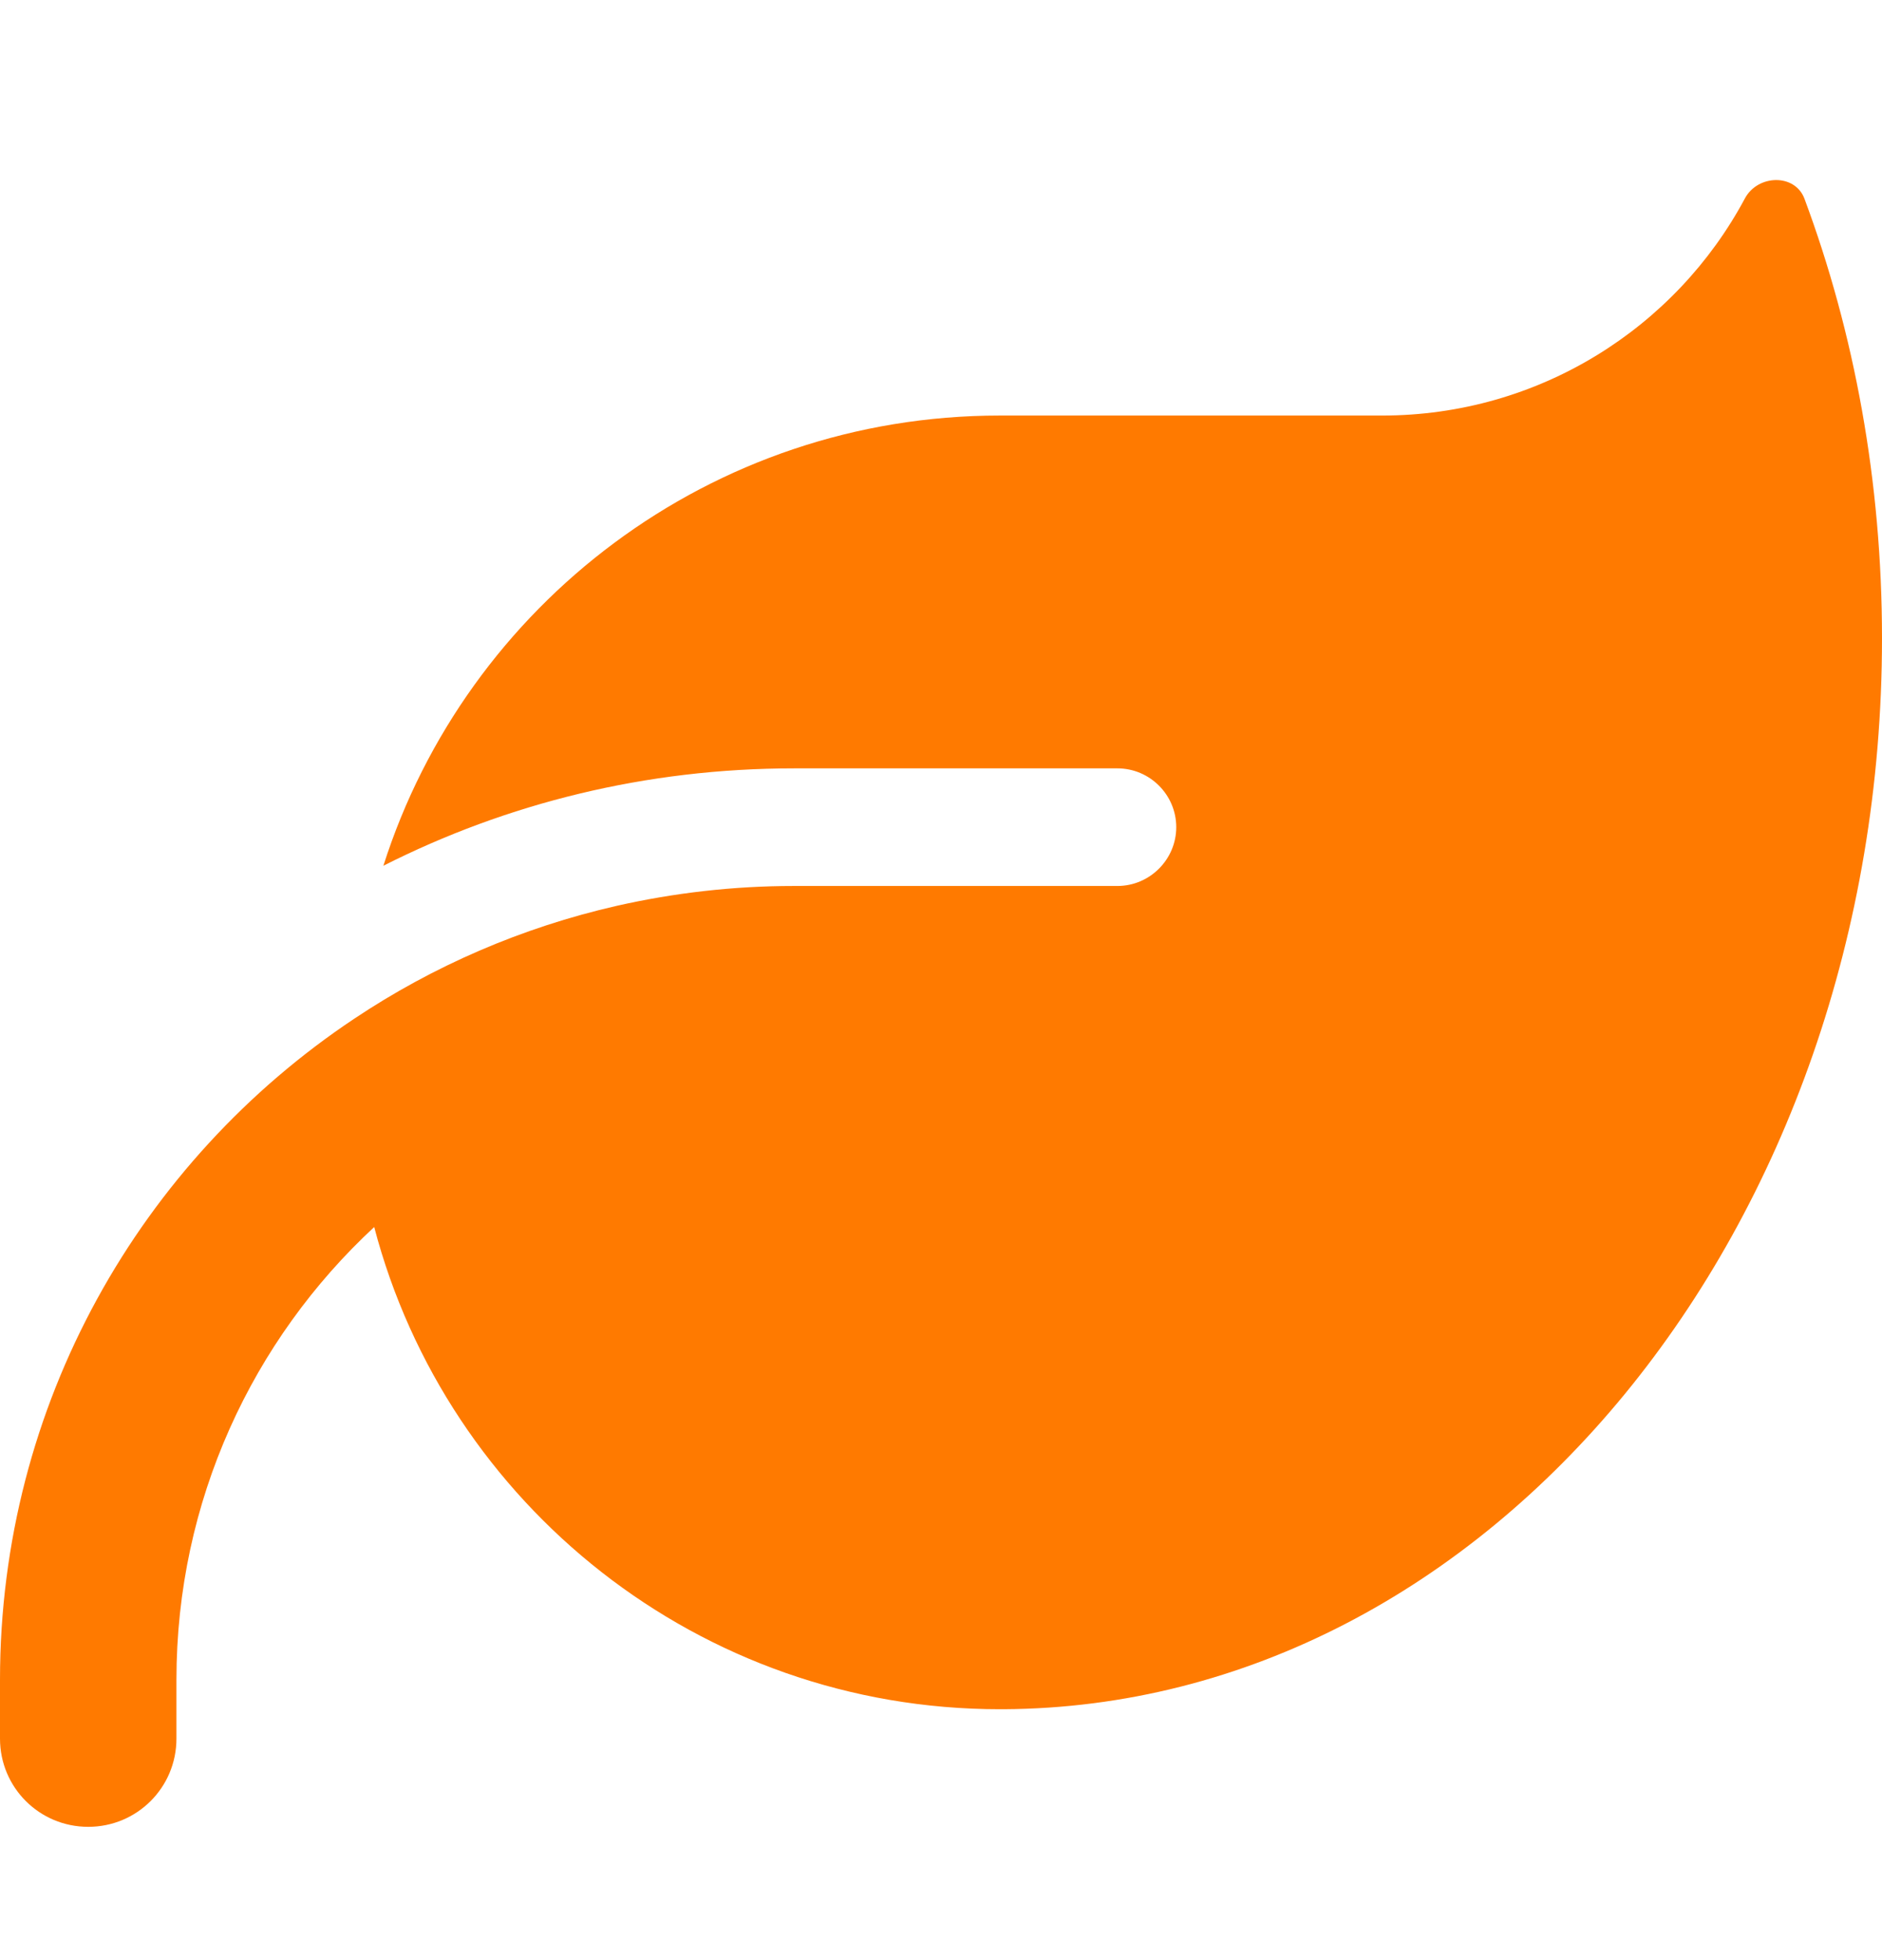
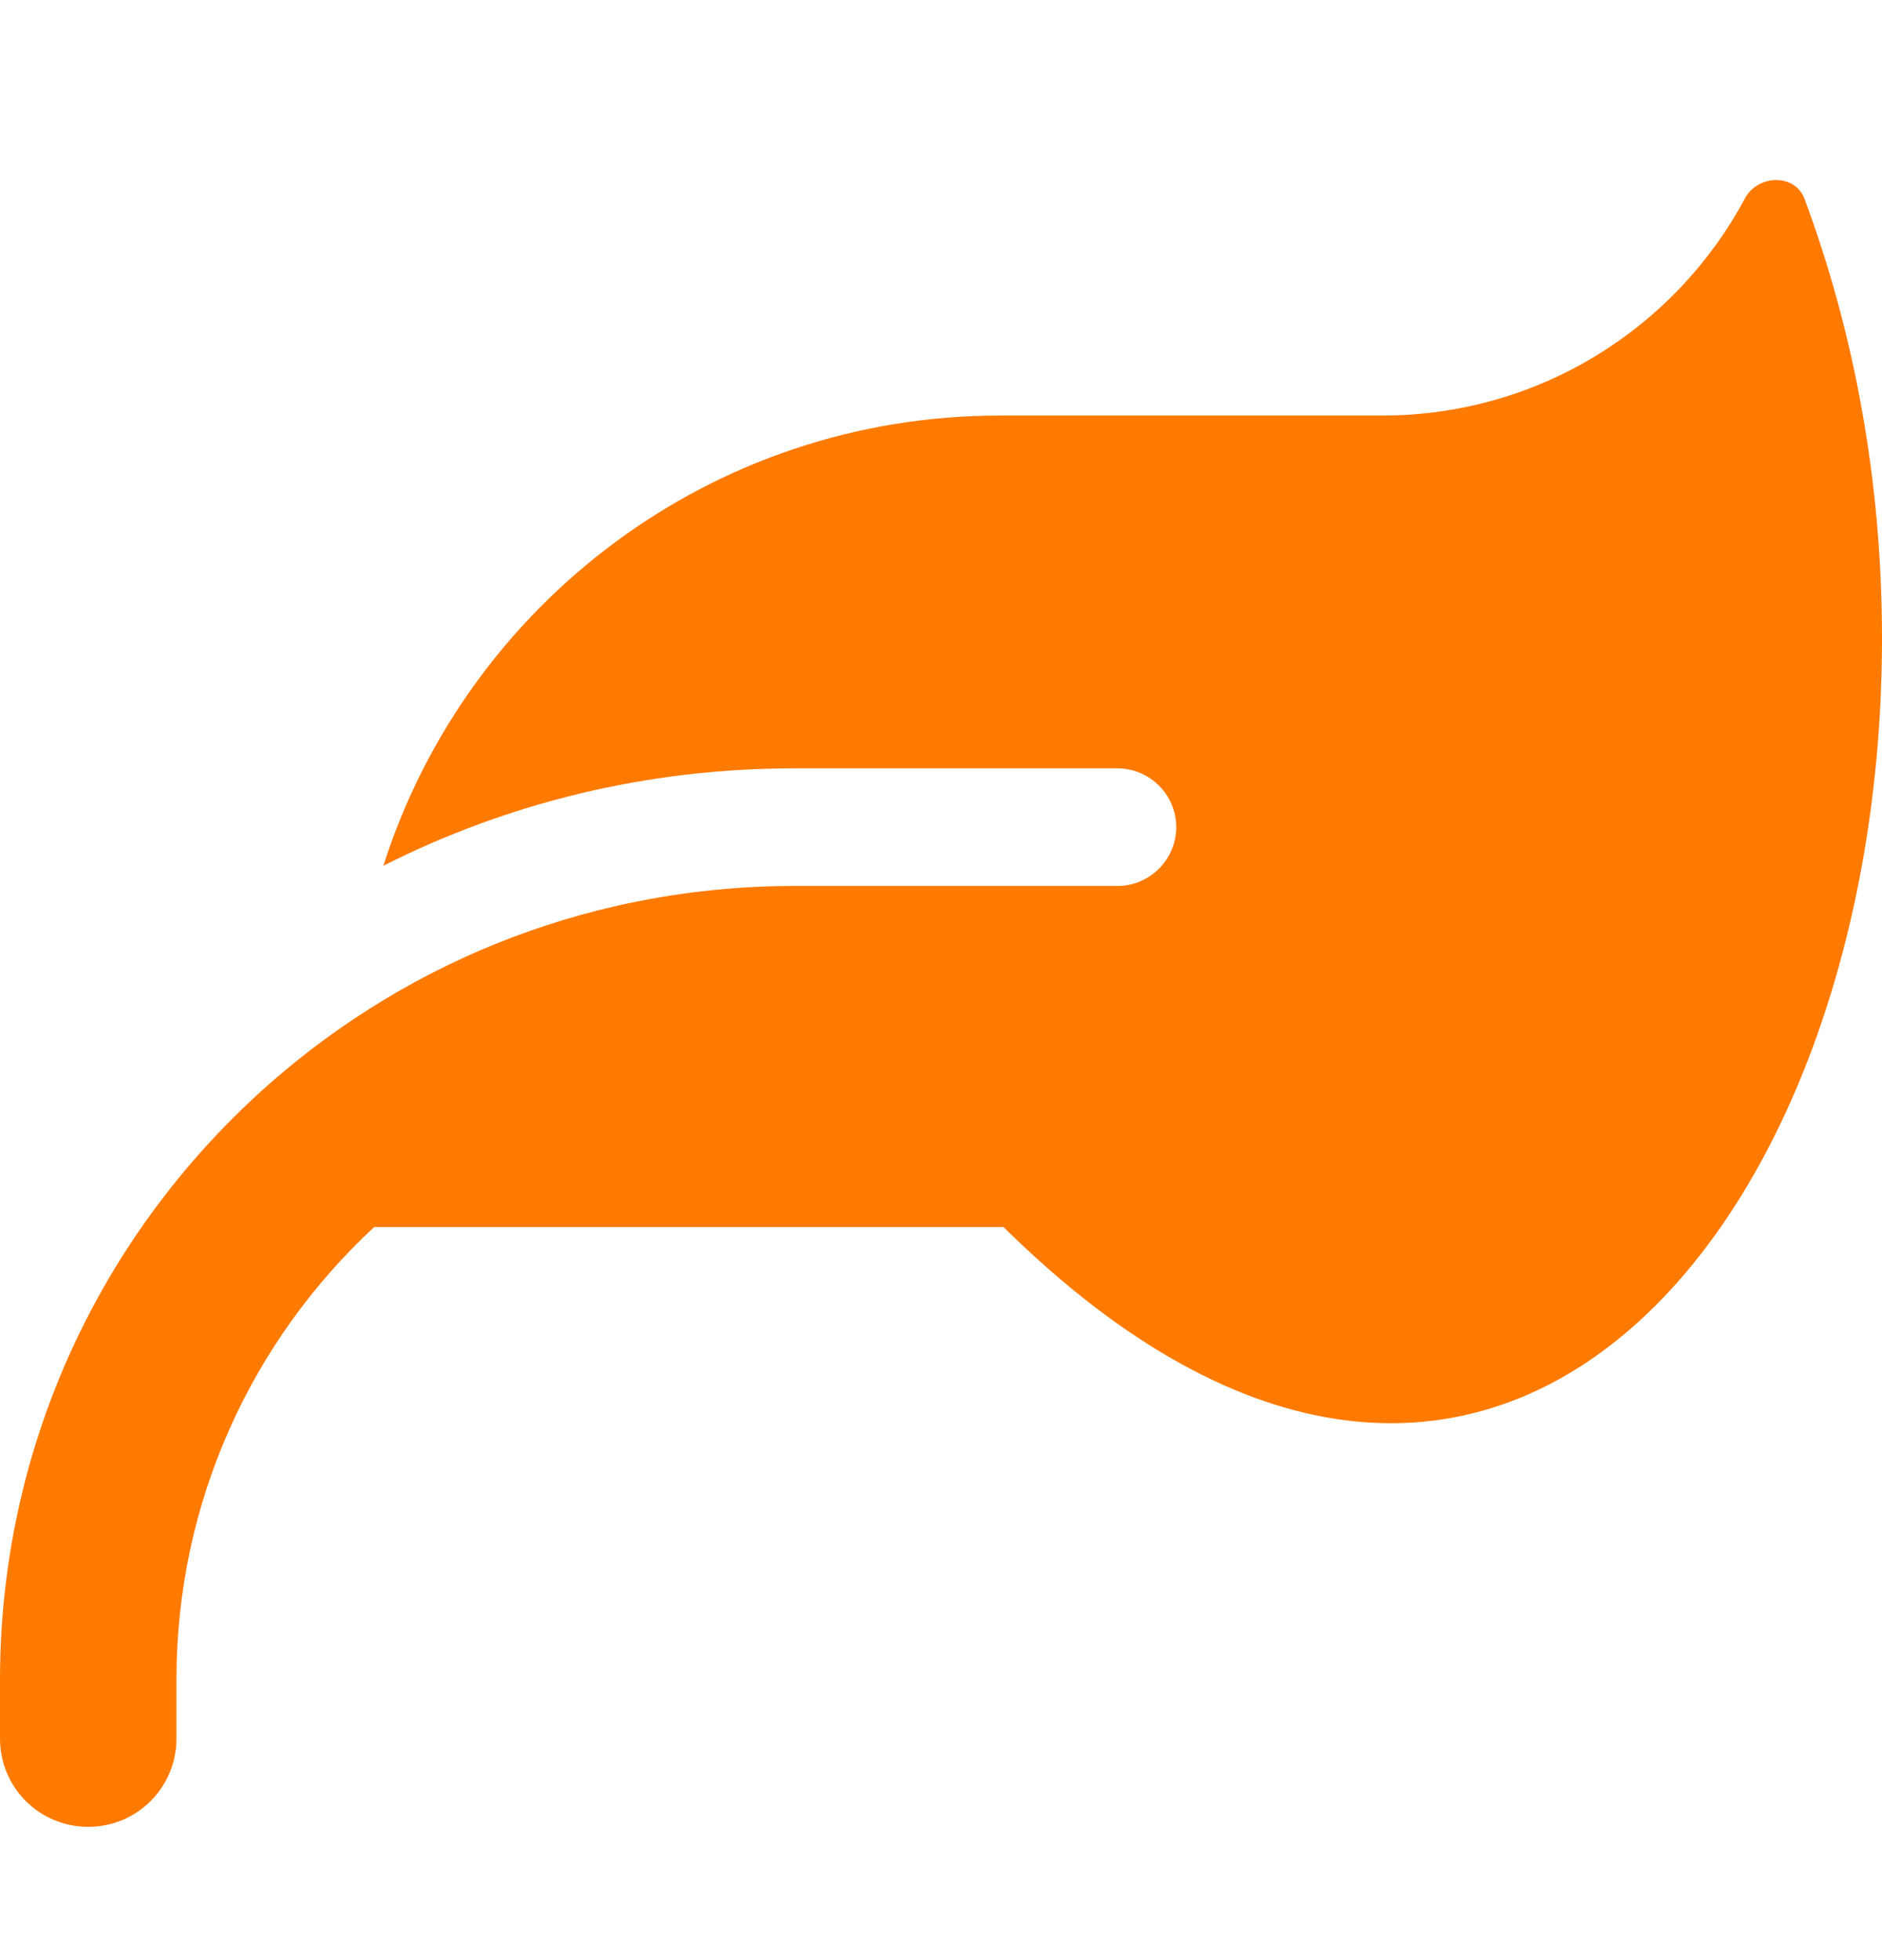
<svg xmlns="http://www.w3.org/2000/svg" width="24" height="25" viewBox="0 0 24 25" fill="none">
-   <path d="M12.75 5.3C9.066 5.3 5.948 7.714 4.889 11.042C6.464 10.245 8.241 9.8 10.125 9.8H14.25C14.662 9.8 15 10.137 15 10.55C15 10.962 14.662 11.3 14.25 11.3H13.5H10.125C9.347 11.3 8.592 11.389 7.866 11.553C6.652 11.83 5.522 12.322 4.519 12.992C1.795 14.806 0 17.905 0 21.425V22.175C0 22.798 0.502 23.3 1.125 23.3C1.748 23.3 2.25 22.798 2.25 22.175V21.425C2.25 19.142 3.22 17.089 4.772 15.65C5.7 19.189 8.92 21.8 12.75 21.8H12.797C18.989 21.767 24 15.664 24 8.141C24 6.144 23.648 4.245 23.011 2.534C22.889 2.211 22.416 2.225 22.252 2.53C21.37 4.18 19.627 5.3 17.625 5.3H12.75Z" fill="#FF7A00" />
+   <path d="M12.75 5.3C9.066 5.3 5.948 7.714 4.889 11.042C6.464 10.245 8.241 9.8 10.125 9.8H14.25C14.662 9.8 15 10.137 15 10.55C15 10.962 14.662 11.3 14.25 11.3H13.5H10.125C9.347 11.3 8.592 11.389 7.866 11.553C6.652 11.83 5.522 12.322 4.519 12.992C1.795 14.806 0 17.905 0 21.425V22.175C0 22.798 0.502 23.3 1.125 23.3C1.748 23.3 2.25 22.798 2.25 22.175V21.425C2.25 19.142 3.22 17.089 4.772 15.65H12.797C18.989 21.767 24 15.664 24 8.141C24 6.144 23.648 4.245 23.011 2.534C22.889 2.211 22.416 2.225 22.252 2.53C21.37 4.18 19.627 5.3 17.625 5.3H12.75Z" fill="#FF7A00" />
</svg>